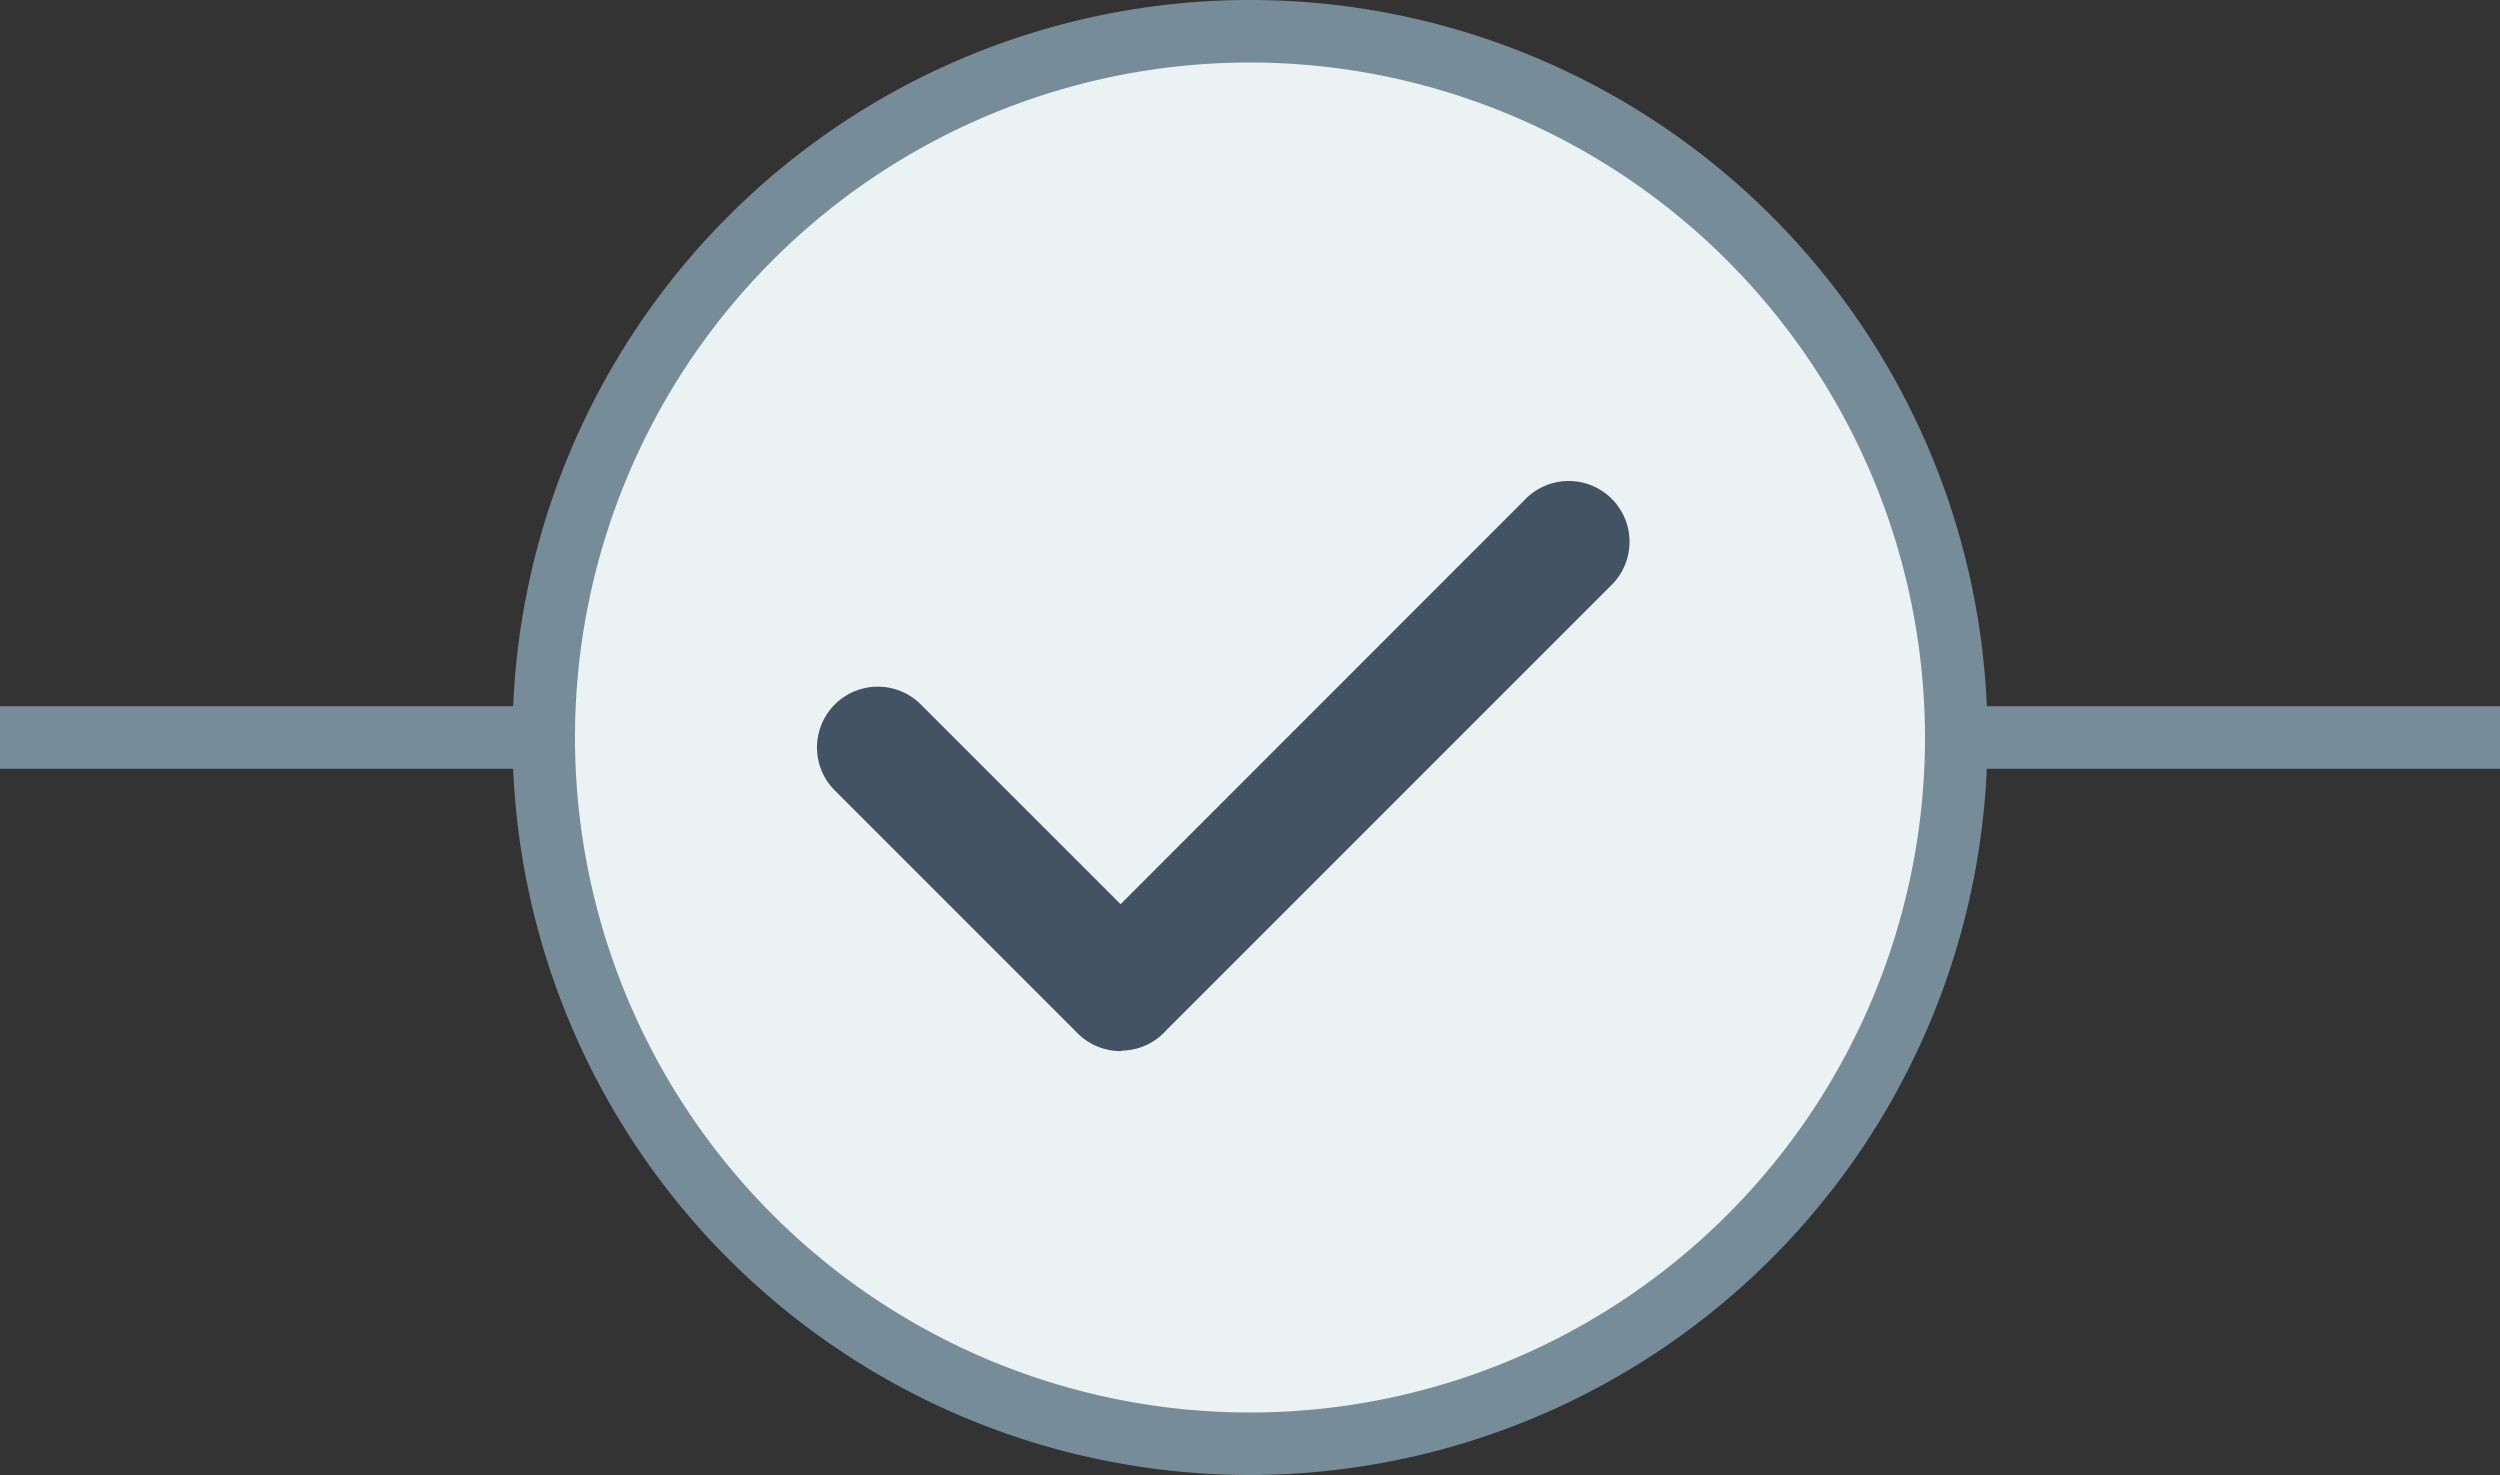
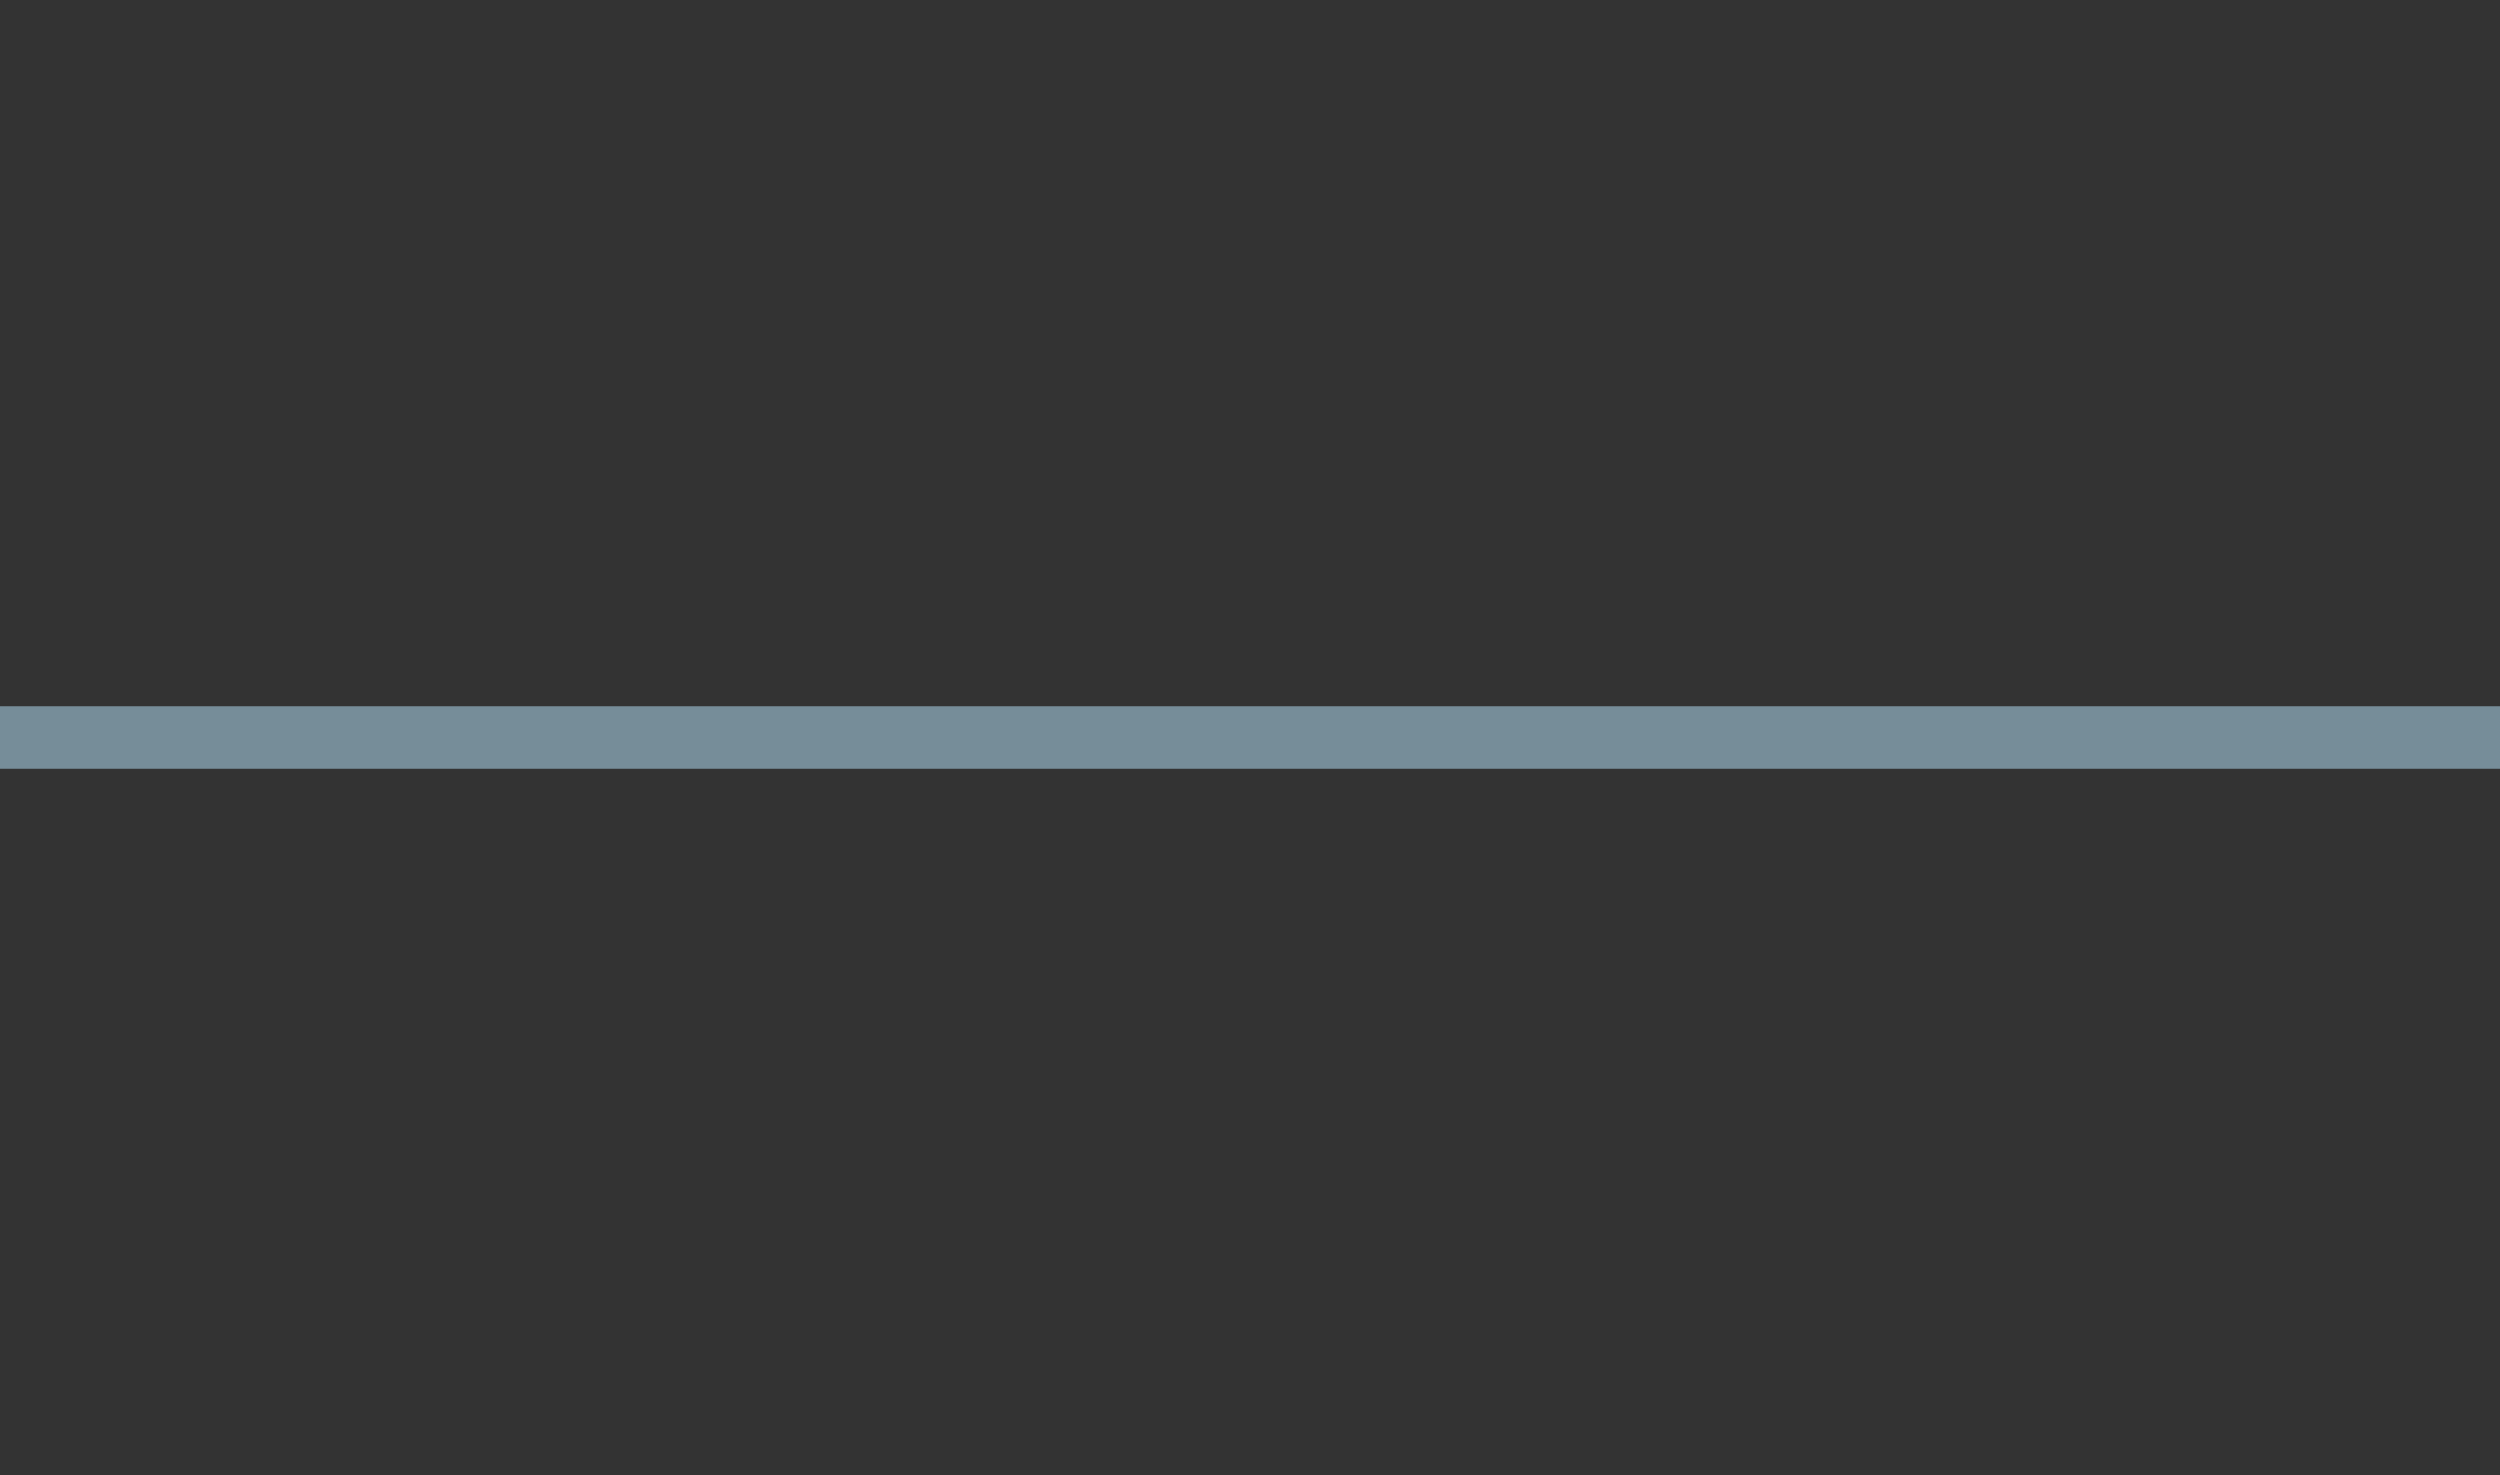
<svg xmlns="http://www.w3.org/2000/svg" id="Layer_1" data-name="Layer 1" viewBox="0 0 400 236">
  <rect x="0" y="0" width="400" height="236" fill="#333333" stroke="none" />
  <defs>
    <style>.cls-1{fill:#768d99;}.cls-2{fill:#ebf2f3;}.cls-3{fill:#435363;}</style>
  </defs>
  <title>on-green</title>
  <rect class="cls-1" y="113" width="400" height="10" />
-   <circle class="cls-2" cx="200" cy="118" r="113" />
-   <path class="cls-1" d="M200,236A118,118,0,1,1,318,118,118.13,118.13,0,0,1,200,236Zm0-226A108,108,0,1,0,308,118,108.12,108.12,0,0,0,200,10Z" />
-   <path class="cls-3" d="M179.3,168.18a9.77,9.77,0,0,1-7.2-3.18l-38.72-38.72a9.73,9.73,0,0,1,13.76-13.75l32.15,32.14L243.93,80a9.73,9.73,0,1,1,13.75,13.76l-71,71a9.72,9.72,0,0,1-7.09,3.34Z" />
</svg>